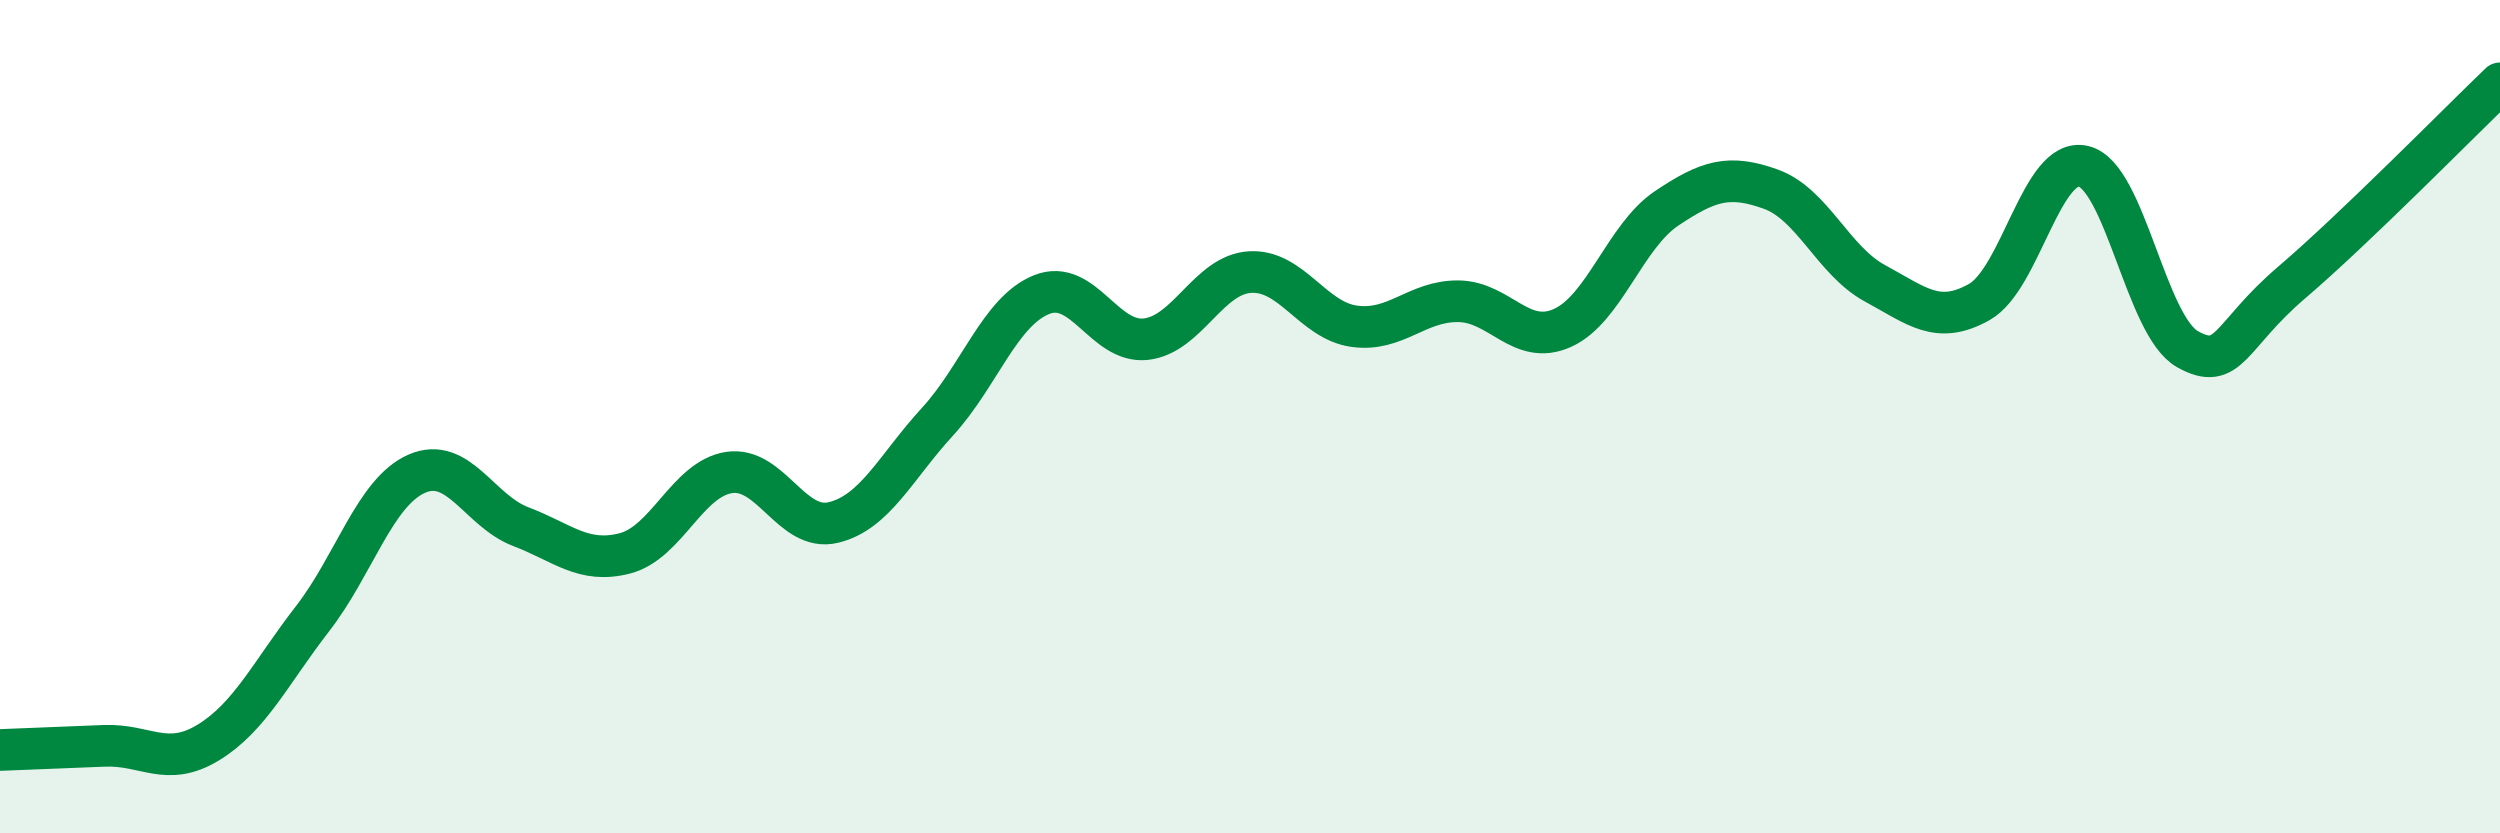
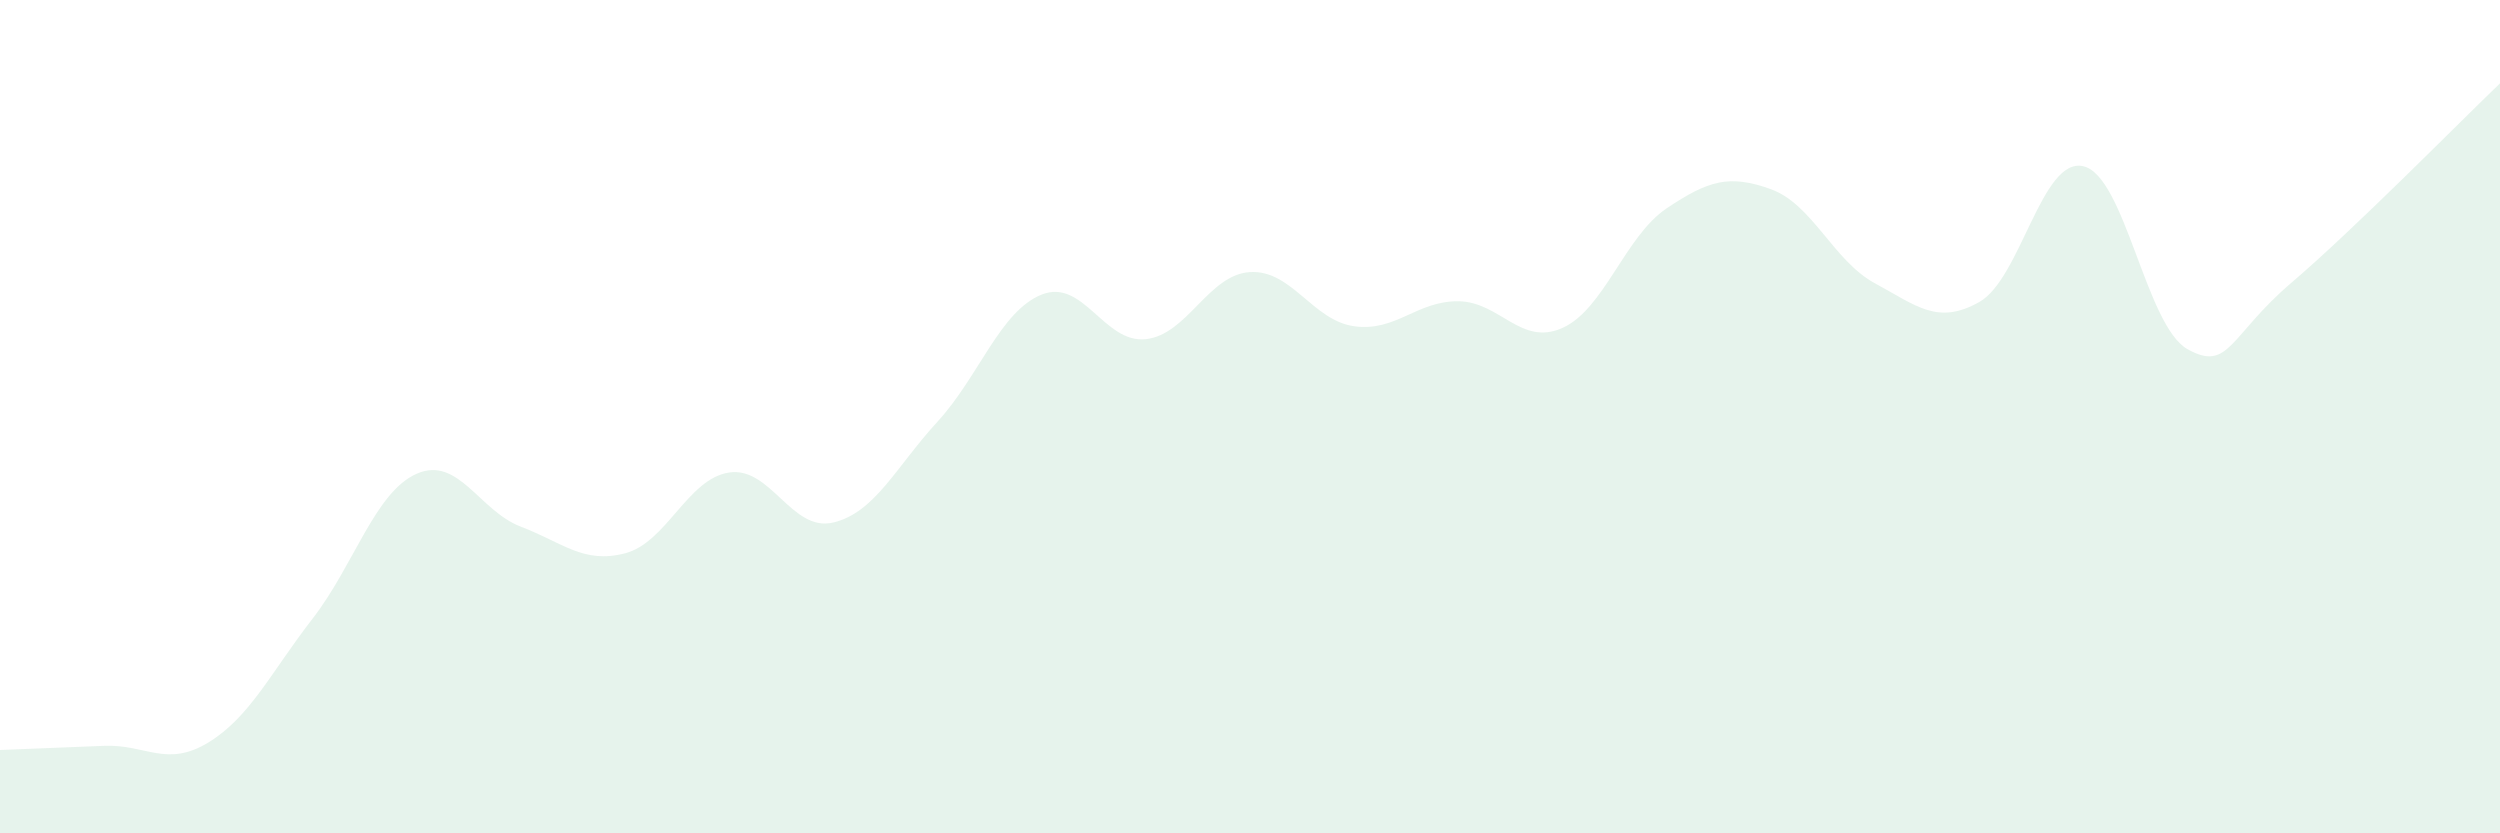
<svg xmlns="http://www.w3.org/2000/svg" width="60" height="20" viewBox="0 0 60 20">
  <path d="M 0,18 C 0.5,17.98 1.5,17.94 2.5,17.9 C 3.5,17.86 4,18.43 5,17.82 C 6,17.21 6.5,16.14 7.5,14.85 C 8.5,13.56 9,11.81 10,11.37 C 11,10.93 11.5,12.26 12.5,12.64 C 13.5,13.02 14,13.54 15,13.28 C 16,13.02 16.5,11.49 17.5,11.34 C 18.5,11.19 19,12.78 20,12.54 C 21,12.3 21.5,11.21 22.5,10.12 C 23.5,9.03 24,7.47 25,7.07 C 26,6.67 26.5,8.25 27.5,8.14 C 28.5,8.03 29,6.59 30,6.53 C 31,6.47 31.5,7.69 32.5,7.83 C 33.5,7.97 34,7.22 35,7.23 C 36,7.24 36.5,8.32 37.5,7.87 C 38.5,7.42 39,5.67 40,5 C 41,4.33 41.5,4.18 42.5,4.54 C 43.5,4.9 44,6.26 45,6.8 C 46,7.34 46.5,7.81 47.5,7.25 C 48.5,6.69 49,3.76 50,3.99 C 51,4.22 51.5,7.82 52.5,8.38 C 53.5,8.94 53.5,8.06 55,6.78 C 56.5,5.5 59,2.96 60,2L60 20L0 20Z" fill="#008740" opacity="0.1" stroke-linecap="round" stroke-linejoin="round" />
-   <path d="M 0,18 C 0.5,17.98 1.5,17.94 2.5,17.9 C 3.5,17.86 4,18.43 5,17.82 C 6,17.21 6.5,16.14 7.5,14.85 C 8.5,13.56 9,11.81 10,11.37 C 11,10.93 11.5,12.26 12.5,12.64 C 13.5,13.02 14,13.54 15,13.28 C 16,13.02 16.5,11.49 17.5,11.34 C 18.5,11.19 19,12.78 20,12.54 C 21,12.3 21.5,11.21 22.5,10.12 C 23.5,9.03 24,7.47 25,7.07 C 26,6.67 26.5,8.25 27.5,8.14 C 28.5,8.03 29,6.59 30,6.53 C 31,6.47 31.5,7.69 32.5,7.83 C 33.5,7.97 34,7.22 35,7.23 C 36,7.24 36.5,8.32 37.5,7.87 C 38.5,7.42 39,5.67 40,5 C 41,4.33 41.5,4.18 42.5,4.54 C 43.5,4.9 44,6.26 45,6.8 C 46,7.34 46.5,7.81 47.5,7.25 C 48.5,6.69 49,3.76 50,3.99 C 51,4.22 51.5,7.82 52.5,8.38 C 53.5,8.94 53.5,8.06 55,6.78 C 56.5,5.5 59,2.96 60,2" stroke="#008740" stroke-width="1" fill="none" stroke-linecap="round" stroke-linejoin="round" />
</svg>